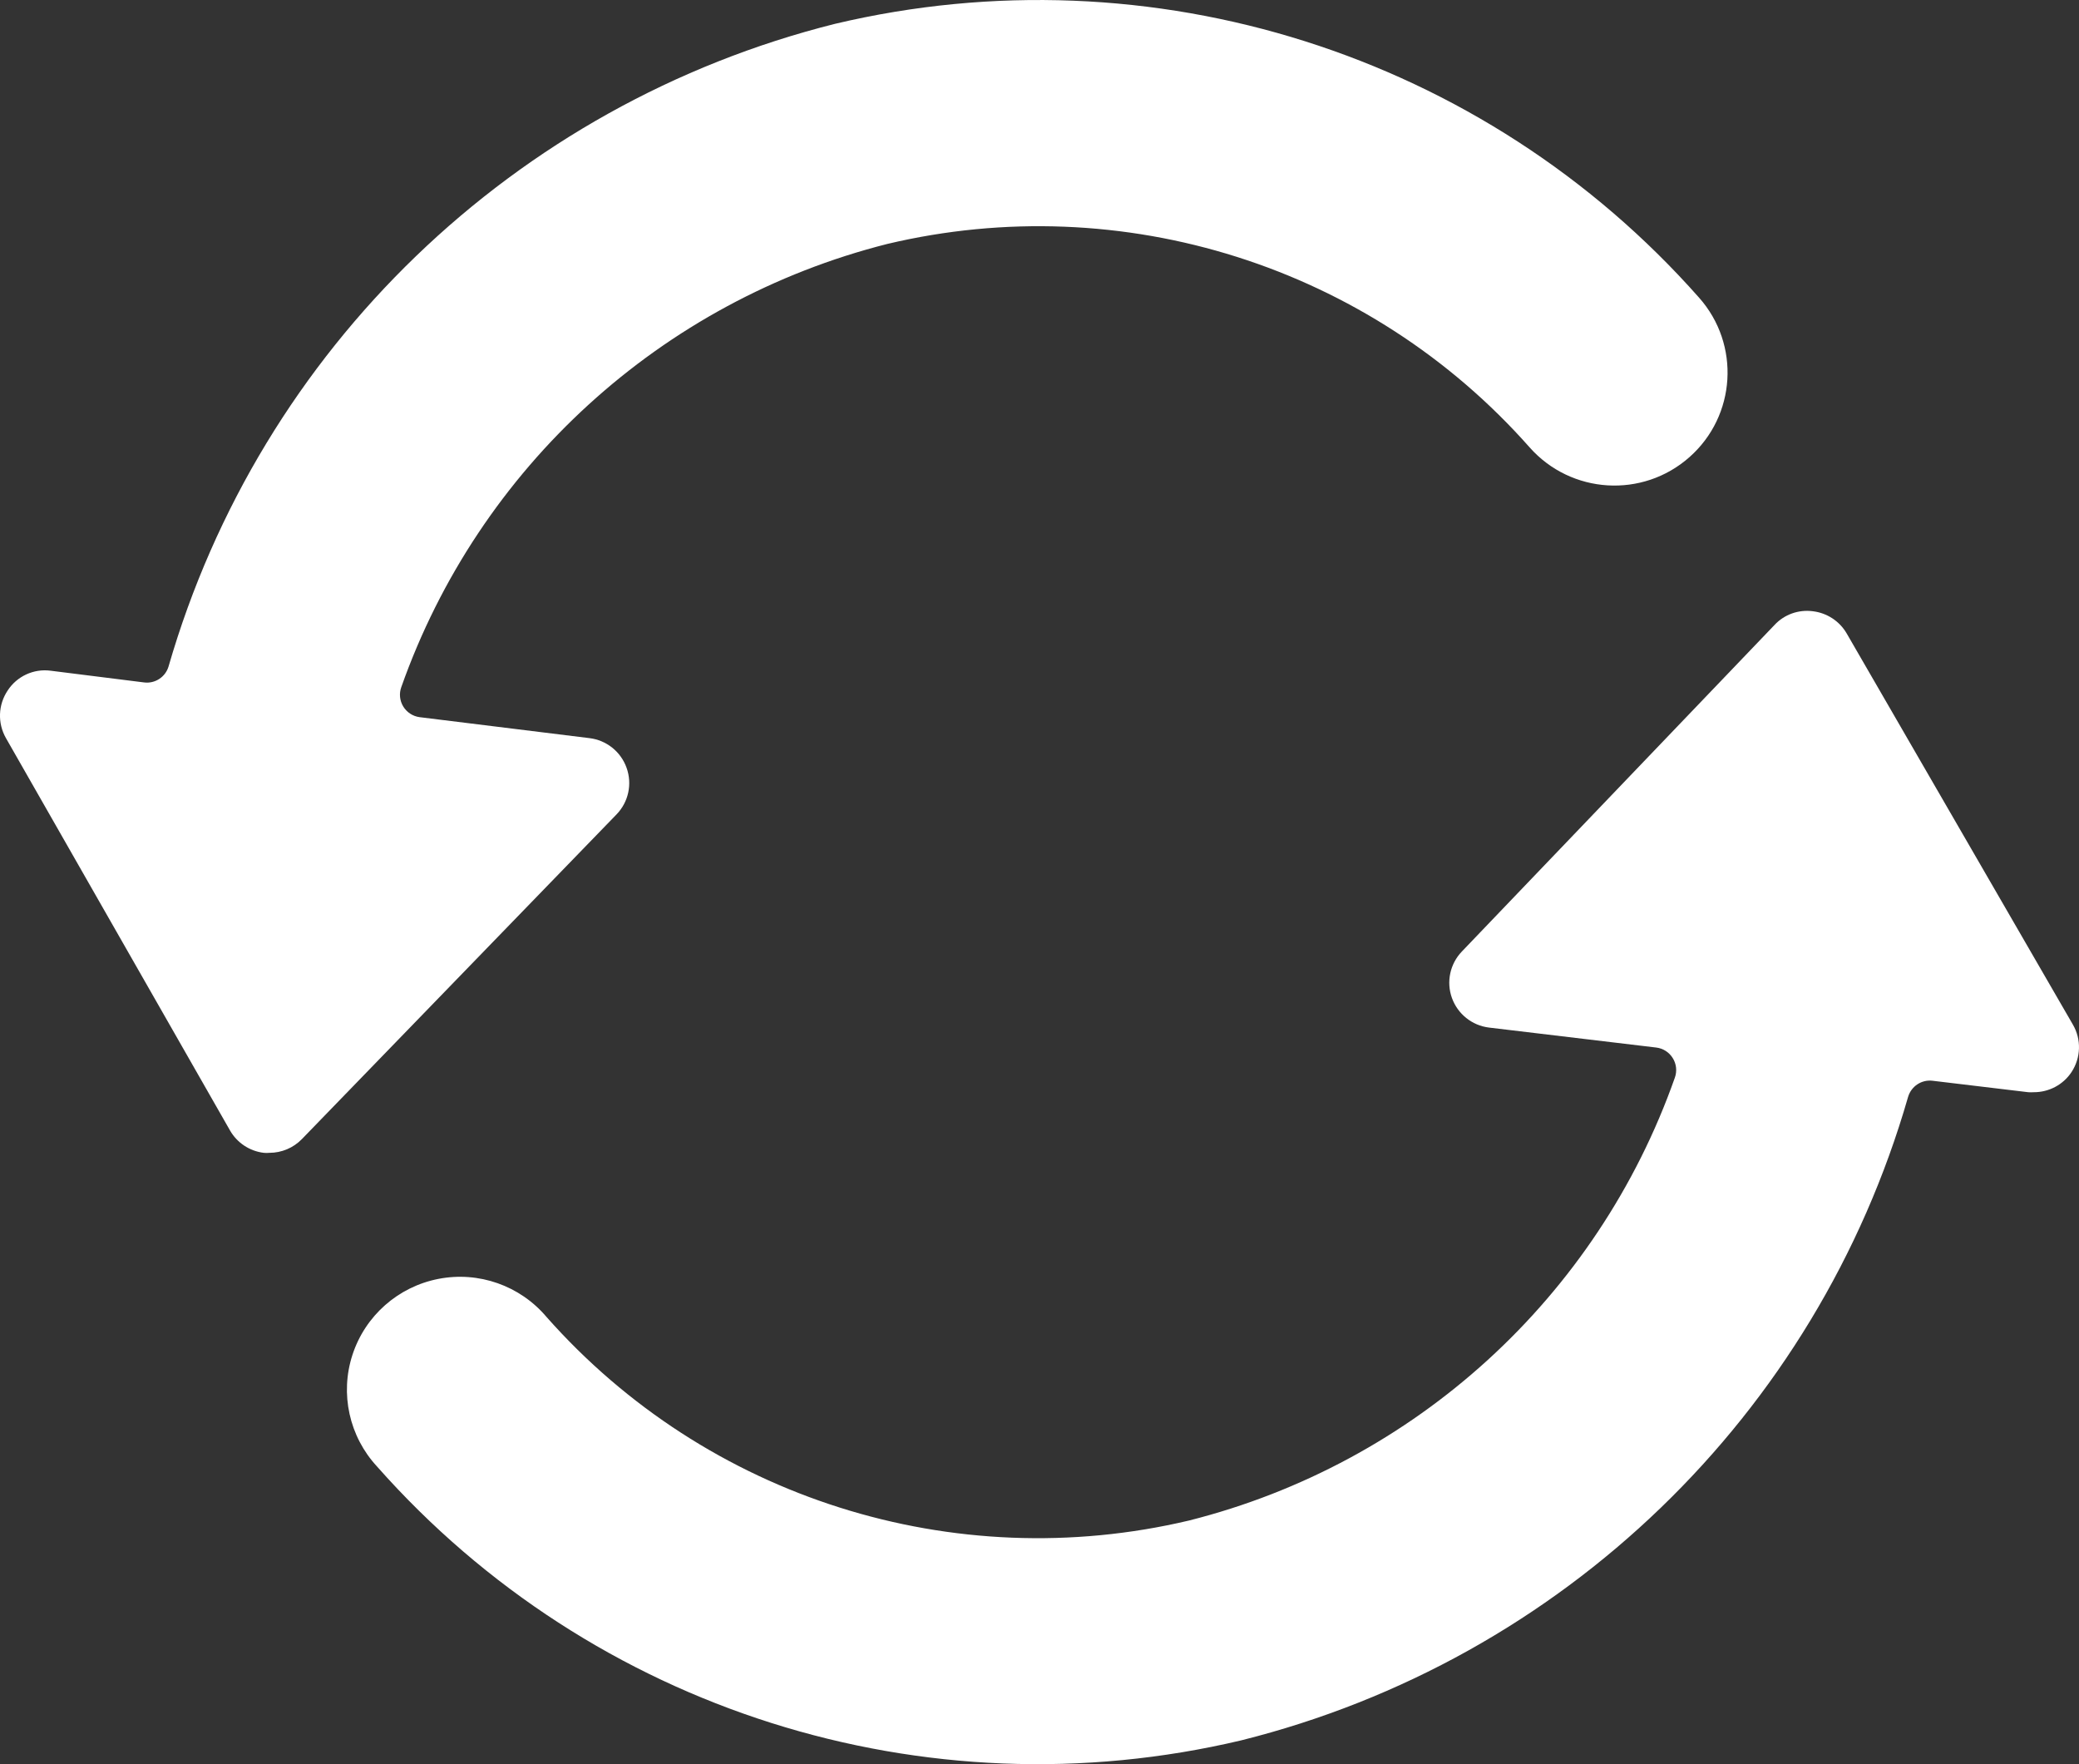
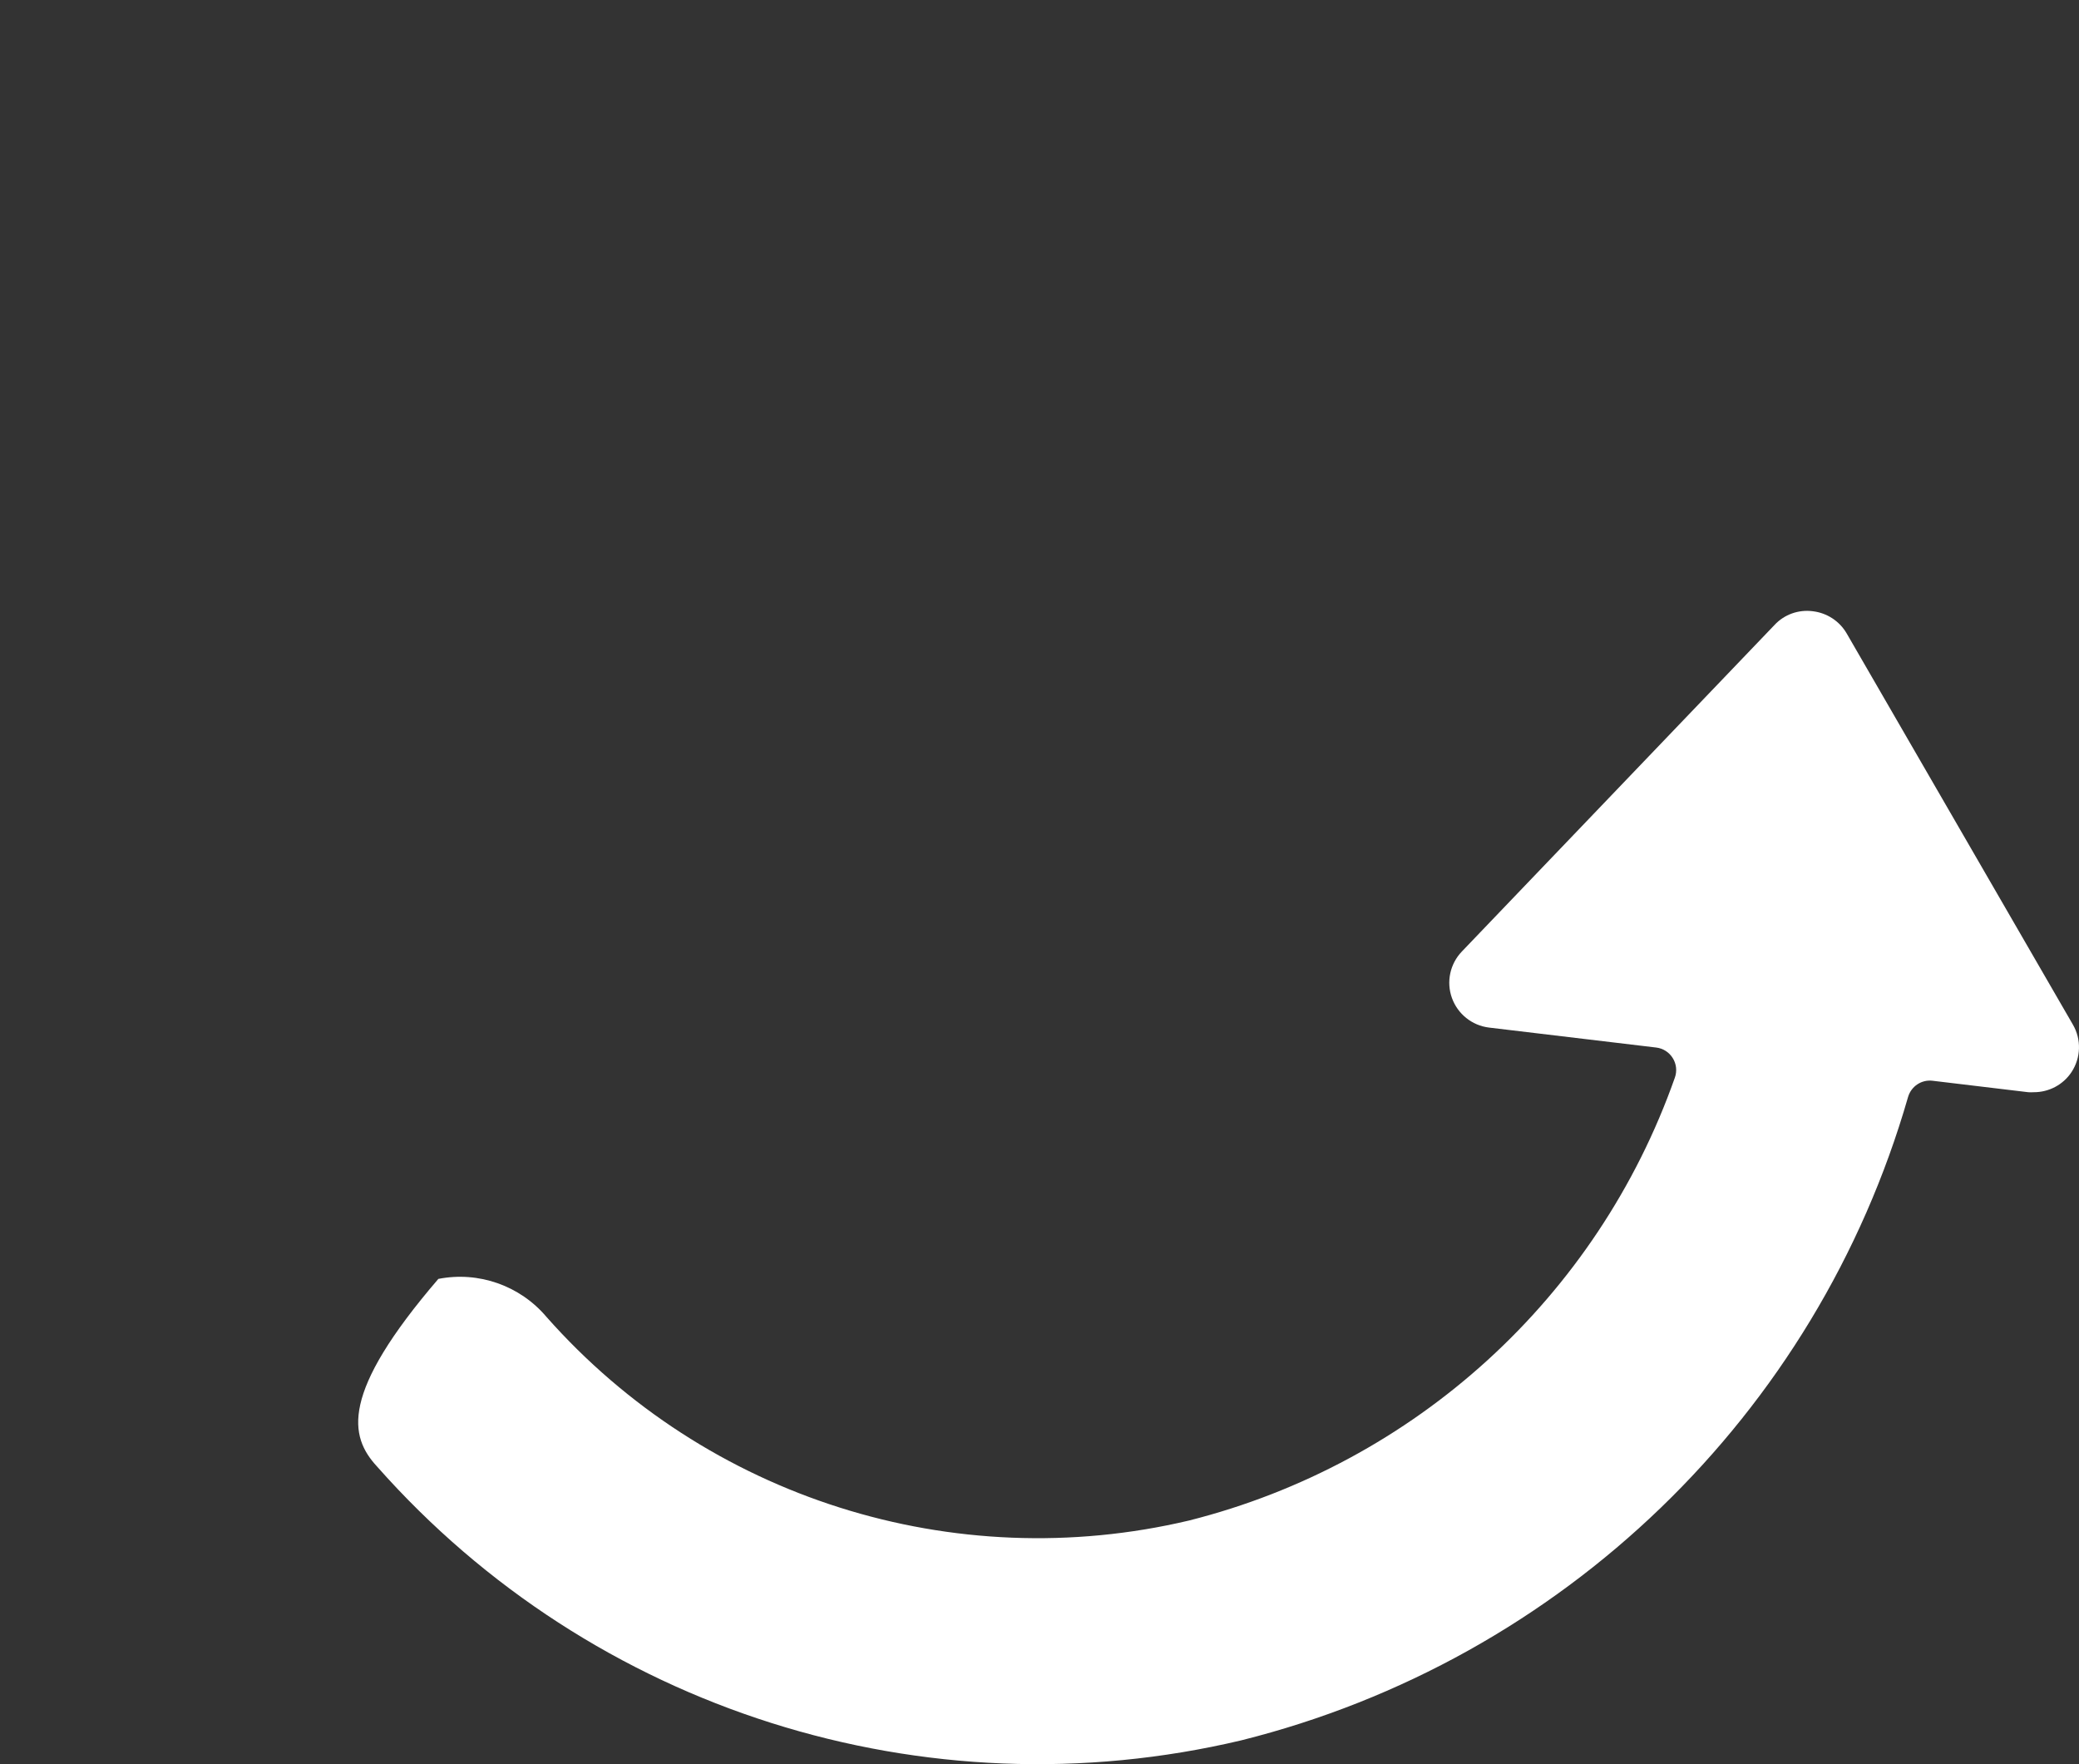
<svg xmlns="http://www.w3.org/2000/svg" width="33px" height="28px" viewBox="0 0 33 28" version="1.1">
  <rect x="0" y="0" width="33" height="28" fill="#333333" stroke="none" />
  <title>CONVERT</title>
  <g id="STRATOVAN-DESKTOP" stroke="none" stroke-width="1" fill="none" fill-rule="evenodd">
    <g id="PRODUCT-DETAIL-CHECKPOINT" transform="translate(-1029, -1787)" fill="#FFFFFF" fill-rule="nonzero">
      <g id="CONVERT" transform="translate(1029, 1787)">
-         <path d="M14.083,3.872 C17.819,2.985 21.74,4.227 24.281,7.102 C24.939,7.843 26.073,7.913 26.816,7.256 C27.559,6.6 27.628,5.467 26.97,4.725 C23.553,0.859 18.28,-0.813 13.255,0.378 C8.162,1.654 4.133,5.539 2.676,10.576 C2.627,10.745 2.461,10.854 2.286,10.831 L0.802,10.645 C0.534,10.61 0.269,10.733 0.122,10.959 C-0.03,11.185 -0.041,11.477 0.094,11.714 L3.651,17.942 C3.763,18.138 3.962,18.27 4.187,18.297 C4.216,18.3 4.246,18.3 4.276,18.297 C4.47,18.297 4.656,18.219 4.792,18.079 L9.786,12.926 C9.976,12.73 10.038,12.444 9.946,12.187 C9.855,11.93 9.626,11.747 9.355,11.715 L6.657,11.382 C6.55,11.367 6.456,11.304 6.4,11.212 C6.344,11.119 6.333,11.006 6.37,10.905 C7.601,7.42 10.495,4.78 14.083,3.872 Z" id="Path" />
-         <path d="M32.881,17.016 C33.031,16.789 33.04,16.497 32.903,16.262 L29.312,10.053 C29.198,9.857 28.998,9.727 28.773,9.701 C28.548,9.672 28.323,9.752 28.168,9.918 L23.204,15.102 C23.016,15.298 22.955,15.583 23.046,15.838 C23.138,16.094 23.365,16.276 23.635,16.309 L26.29,16.626 C26.398,16.639 26.495,16.701 26.552,16.794 C26.61,16.887 26.622,17.001 26.585,17.104 C25.356,20.589 22.461,23.228 18.873,24.133 C15.137,25.017 11.216,23.775 8.674,20.901 C8.254,20.404 7.597,20.173 6.958,20.298 C6.319,20.423 5.797,20.883 5.595,21.502 C5.393,22.12 5.543,22.799 5.985,23.276 C9.404,27.142 14.677,28.813 19.702,27.622 C24.802,26.347 28.835,22.455 30.287,17.41 C30.337,17.241 30.5,17.132 30.675,17.153 L32.195,17.335 C32.224,17.337 32.252,17.337 32.281,17.335 C32.522,17.336 32.748,17.217 32.881,17.016 Z" id="Path" />
+         <path d="M32.881,17.016 C33.031,16.789 33.04,16.497 32.903,16.262 L29.312,10.053 C29.198,9.857 28.998,9.727 28.773,9.701 C28.548,9.672 28.323,9.752 28.168,9.918 L23.204,15.102 C23.016,15.298 22.955,15.583 23.046,15.838 C23.138,16.094 23.365,16.276 23.635,16.309 L26.29,16.626 C26.398,16.639 26.495,16.701 26.552,16.794 C26.61,16.887 26.622,17.001 26.585,17.104 C25.356,20.589 22.461,23.228 18.873,24.133 C15.137,25.017 11.216,23.775 8.674,20.901 C8.254,20.404 7.597,20.173 6.958,20.298 C5.393,22.12 5.543,22.799 5.985,23.276 C9.404,27.142 14.677,28.813 19.702,27.622 C24.802,26.347 28.835,22.455 30.287,17.41 C30.337,17.241 30.5,17.132 30.675,17.153 L32.195,17.335 C32.224,17.337 32.252,17.337 32.281,17.335 C32.522,17.336 32.748,17.217 32.881,17.016 Z" id="Path" />
      </g>
    </g>
  </g>
</svg>